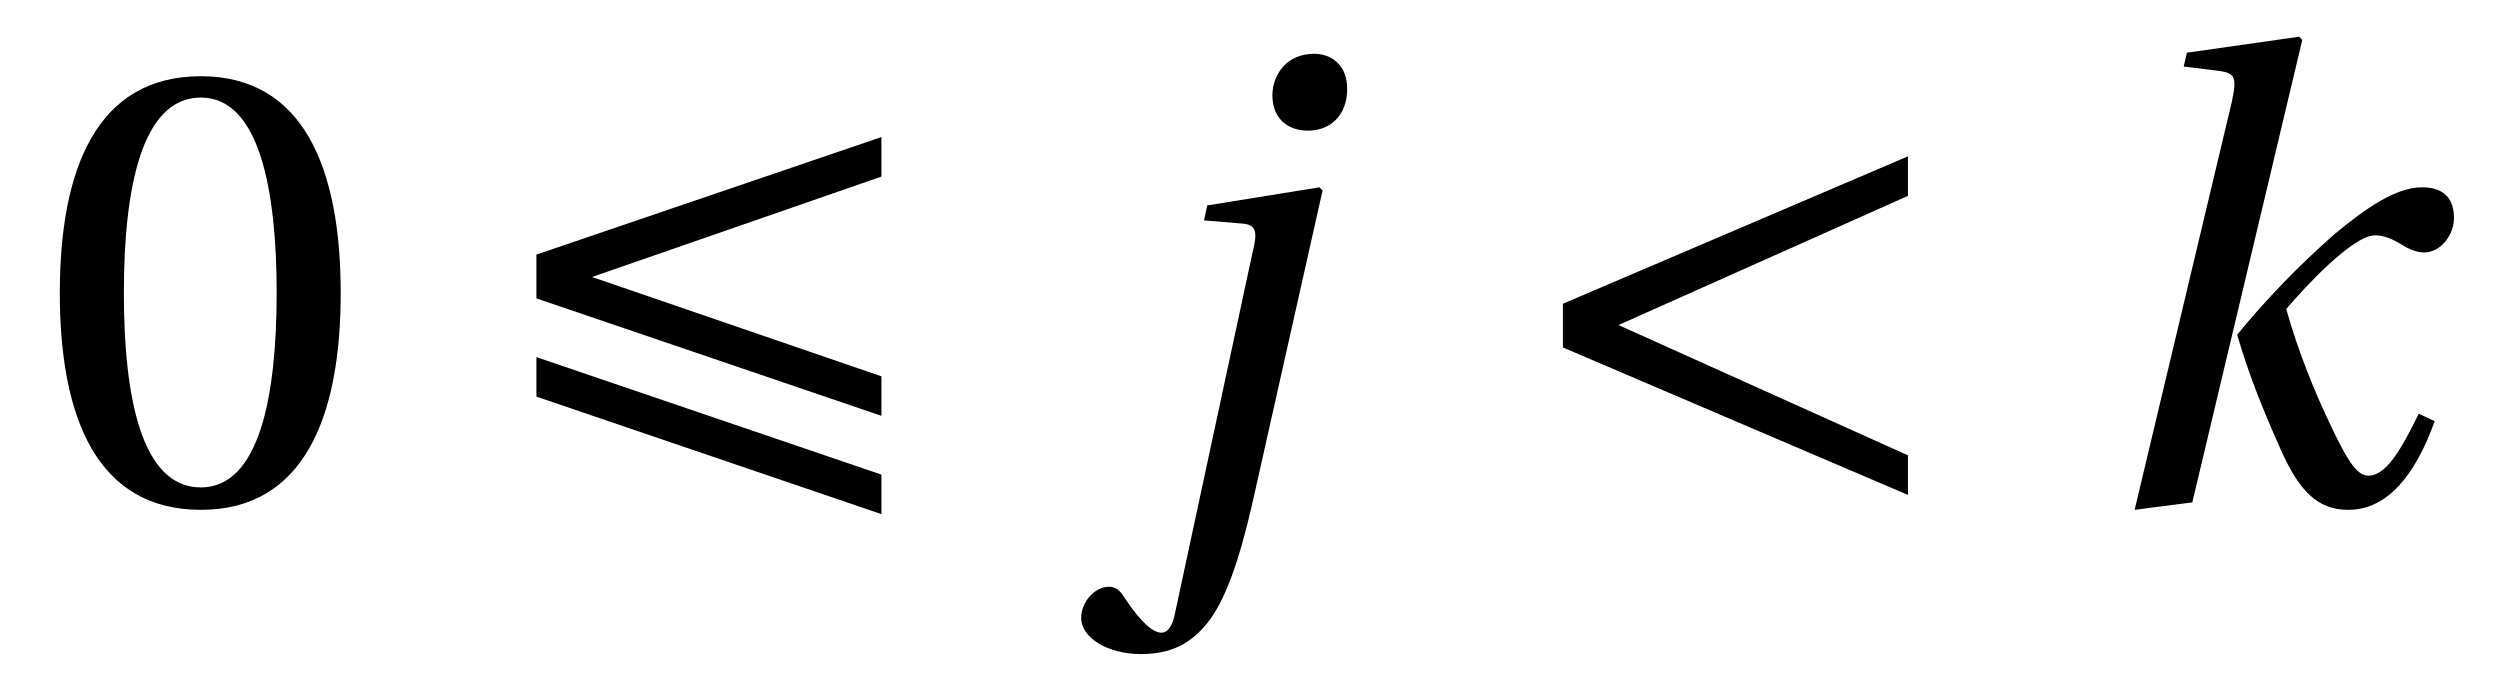
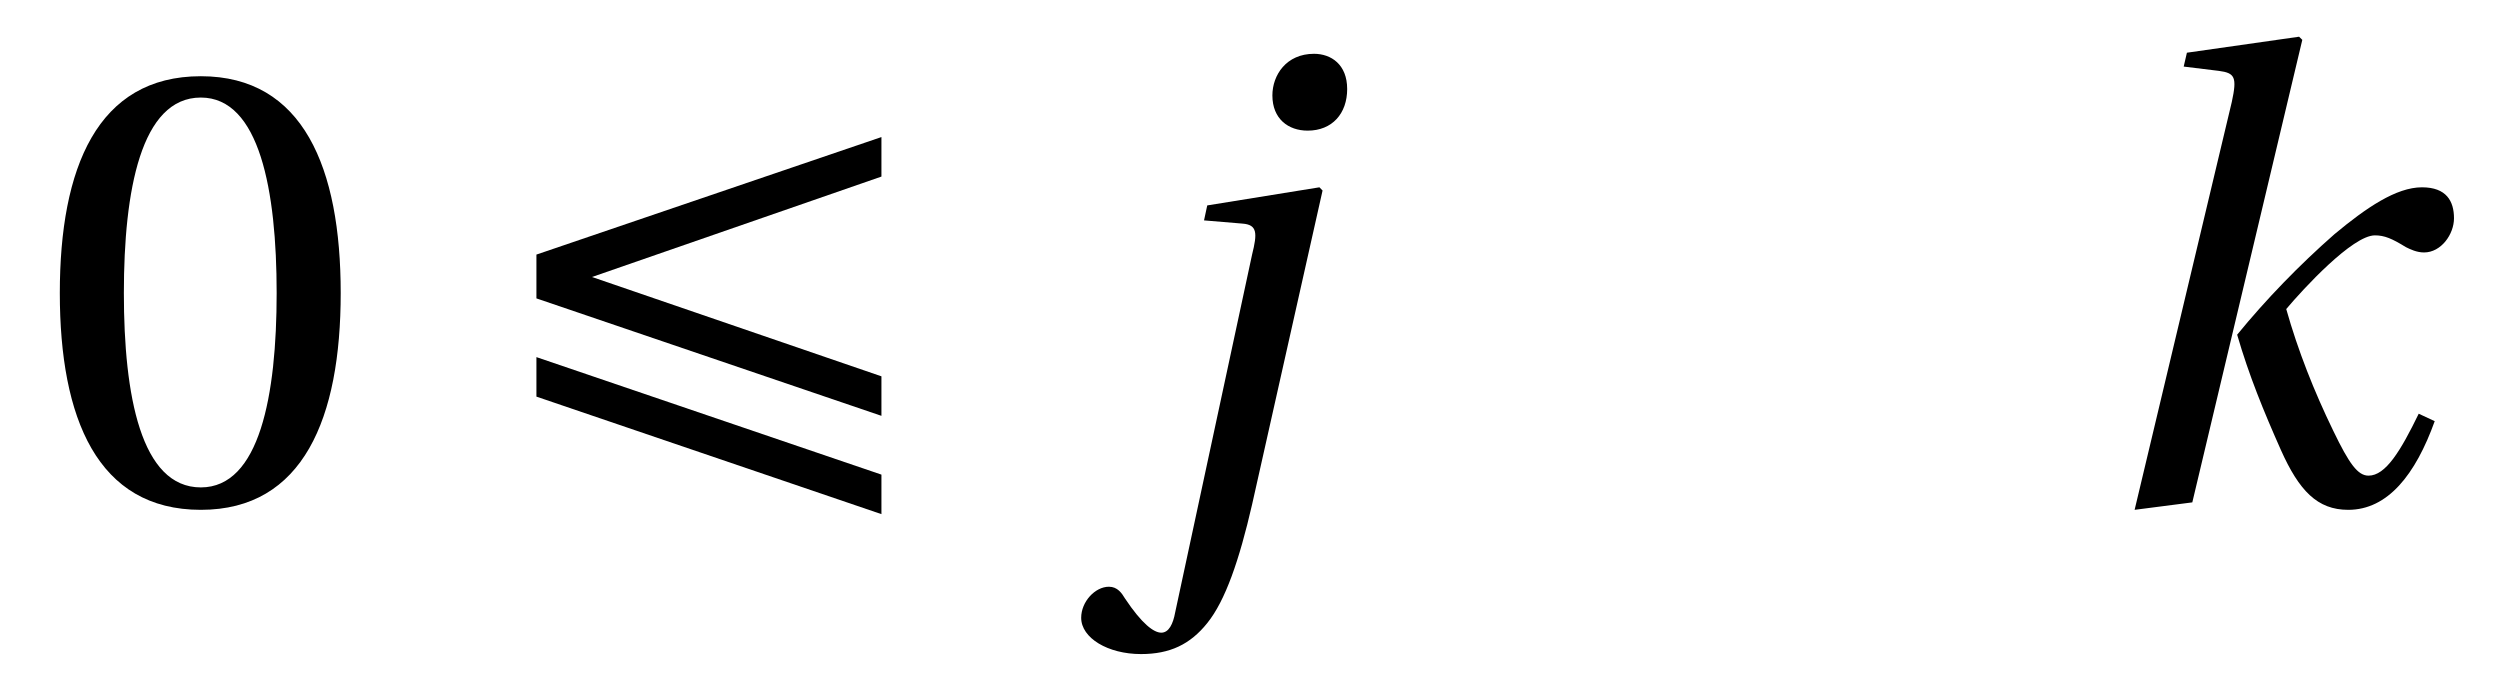
<svg xmlns="http://www.w3.org/2000/svg" xmlns:xlink="http://www.w3.org/1999/xlink" viewBox="0 0 36.571 10.101" version="1.2">
  <defs>
    <g>
      <symbol overflow="visible" id="glyph0-0">
-         <path style="stroke:none;" d="" />
-       </symbol>
+         </symbol>
      <symbol overflow="visible" id="glyph0-1">
        <path style="stroke:none;" d="M 2.438 -5.922 C 3.297 -5.922 3.547 -4.562 3.547 -3.062 C 3.547 -1.562 3.297 -0.219 2.438 -0.219 C 1.562 -0.219 1.312 -1.562 1.312 -3.062 C 1.312 -4.562 1.562 -5.922 2.438 -5.922 Z M 2.438 -6.234 C 0.922 -6.234 0.375 -4.891 0.375 -3.062 C 0.375 -1.234 0.922 0.109 2.438 0.109 C 3.938 0.109 4.484 -1.234 4.484 -3.062 C 4.484 -4.891 3.938 -6.234 2.438 -6.234 Z M 2.438 -6.234 " />
      </symbol>
      <symbol overflow="visible" id="glyph1-0">
        <path style="stroke:none;" d="" />
      </symbol>
      <symbol overflow="visible" id="glyph1-1">
        <path style="stroke:none;" d="M 5.828 -1.844 L 1.594 -3.297 L 5.828 -4.766 L 5.828 -5.344 L 0.781 -3.625 L 0.781 -2.984 L 5.828 -1.266 Z M 0.781 -2.125 L 0.781 -1.547 L 5.828 0.172 L 5.828 -0.406 Z M 0.781 -2.125 " />
      </symbol>
      <symbol overflow="visible" id="glyph1-2">
-         <path style="stroke:none;" d="M 5.828 -0.688 L 1.594 -2.594 L 5.828 -4.484 L 5.828 -5.062 L 0.781 -2.906 L 0.781 -2.266 L 5.828 -0.109 Z M 5.828 -0.688 " />
-       </symbol>
+         </symbol>
      <symbol overflow="visible" id="glyph2-0">
        <path style="stroke:none;" d="" />
      </symbol>
      <symbol overflow="visible" id="glyph2-1">
        <path style="stroke:none;" d="M 1.25 -4.125 L 1.812 -4.078 C 2.031 -4.062 2.031 -3.938 1.953 -3.625 L 0.828 1.609 C 0.797 1.781 0.734 1.906 0.625 1.906 C 0.516 1.906 0.344 1.781 0.094 1.406 C 0.047 1.328 -0.016 1.234 -0.141 1.234 C -0.344 1.234 -0.547 1.453 -0.547 1.688 C -0.547 1.984 -0.156 2.219 0.328 2.219 C 0.75 2.219 1.047 2.078 1.297 1.766 C 1.562 1.438 1.766 0.844 1.953 0.031 L 2.984 -4.562 L 2.938 -4.609 L 1.297 -4.344 Z M 2.859 -6.562 C 2.453 -6.562 2.25 -6.25 2.25 -5.953 C 2.25 -5.609 2.484 -5.438 2.766 -5.438 C 3.125 -5.438 3.344 -5.688 3.344 -6.047 C 3.344 -6.406 3.109 -6.562 2.859 -6.562 Z M 2.859 -6.562 " />
      </symbol>
      <symbol overflow="visible" id="glyph2-2">
        <path style="stroke:none;" d="M 1.688 0 L 3.297 -6.766 L 3.25 -6.812 L 1.609 -6.578 L 1.562 -6.375 L 2.078 -6.312 C 2.312 -6.281 2.344 -6.219 2.266 -5.859 L 0.844 0.109 Z M 5.047 -4.609 C 4.672 -4.609 4.234 -4.312 3.766 -3.922 C 3.25 -3.469 2.766 -2.969 2.344 -2.453 C 2.516 -1.859 2.734 -1.328 2.984 -0.766 C 3.25 -0.172 3.516 0.109 3.969 0.109 C 4.547 0.109 4.953 -0.406 5.234 -1.188 L 5 -1.297 C 4.734 -0.75 4.516 -0.391 4.266 -0.391 C 4.109 -0.391 3.984 -0.562 3.75 -1.047 C 3.469 -1.625 3.234 -2.219 3.062 -2.828 C 3.312 -3.125 4.031 -3.906 4.359 -3.906 C 4.5 -3.906 4.609 -3.859 4.812 -3.734 C 4.875 -3.703 4.969 -3.656 5.078 -3.656 C 5.328 -3.656 5.516 -3.922 5.516 -4.156 C 5.516 -4.406 5.406 -4.609 5.047 -4.609 Z M 5.047 -4.609 " />
      </symbol>
    </g>
  </defs>
  <g id="surface1">
    <g style="fill:rgb(0%,0%,0%);fill-opacity:1;">
      <use xlink:href="#glyph0-1" x="0.5" y="7.349" />
    </g>
    <g style="fill:rgb(0%,0%,0%);fill-opacity:1;">
      <use xlink:href="#glyph1-1" x="7.066" y="7.349" />
    </g>
    <g style="fill:rgb(0%,0%,0%);fill-opacity:1;">
      <use xlink:href="#glyph2-1" x="16.363" y="7.349" />
    </g>
    <g style="fill:rgb(0%,0%,0%);fill-opacity:1;">
      <use xlink:href="#glyph1-2" x="22.082" y="7.349" />
    </g>
    <g style="fill:rgb(0%,0%,0%);fill-opacity:1;">
      <use xlink:href="#glyph2-2" x="30.382" y="7.349" />
    </g>
  </g>
</svg>